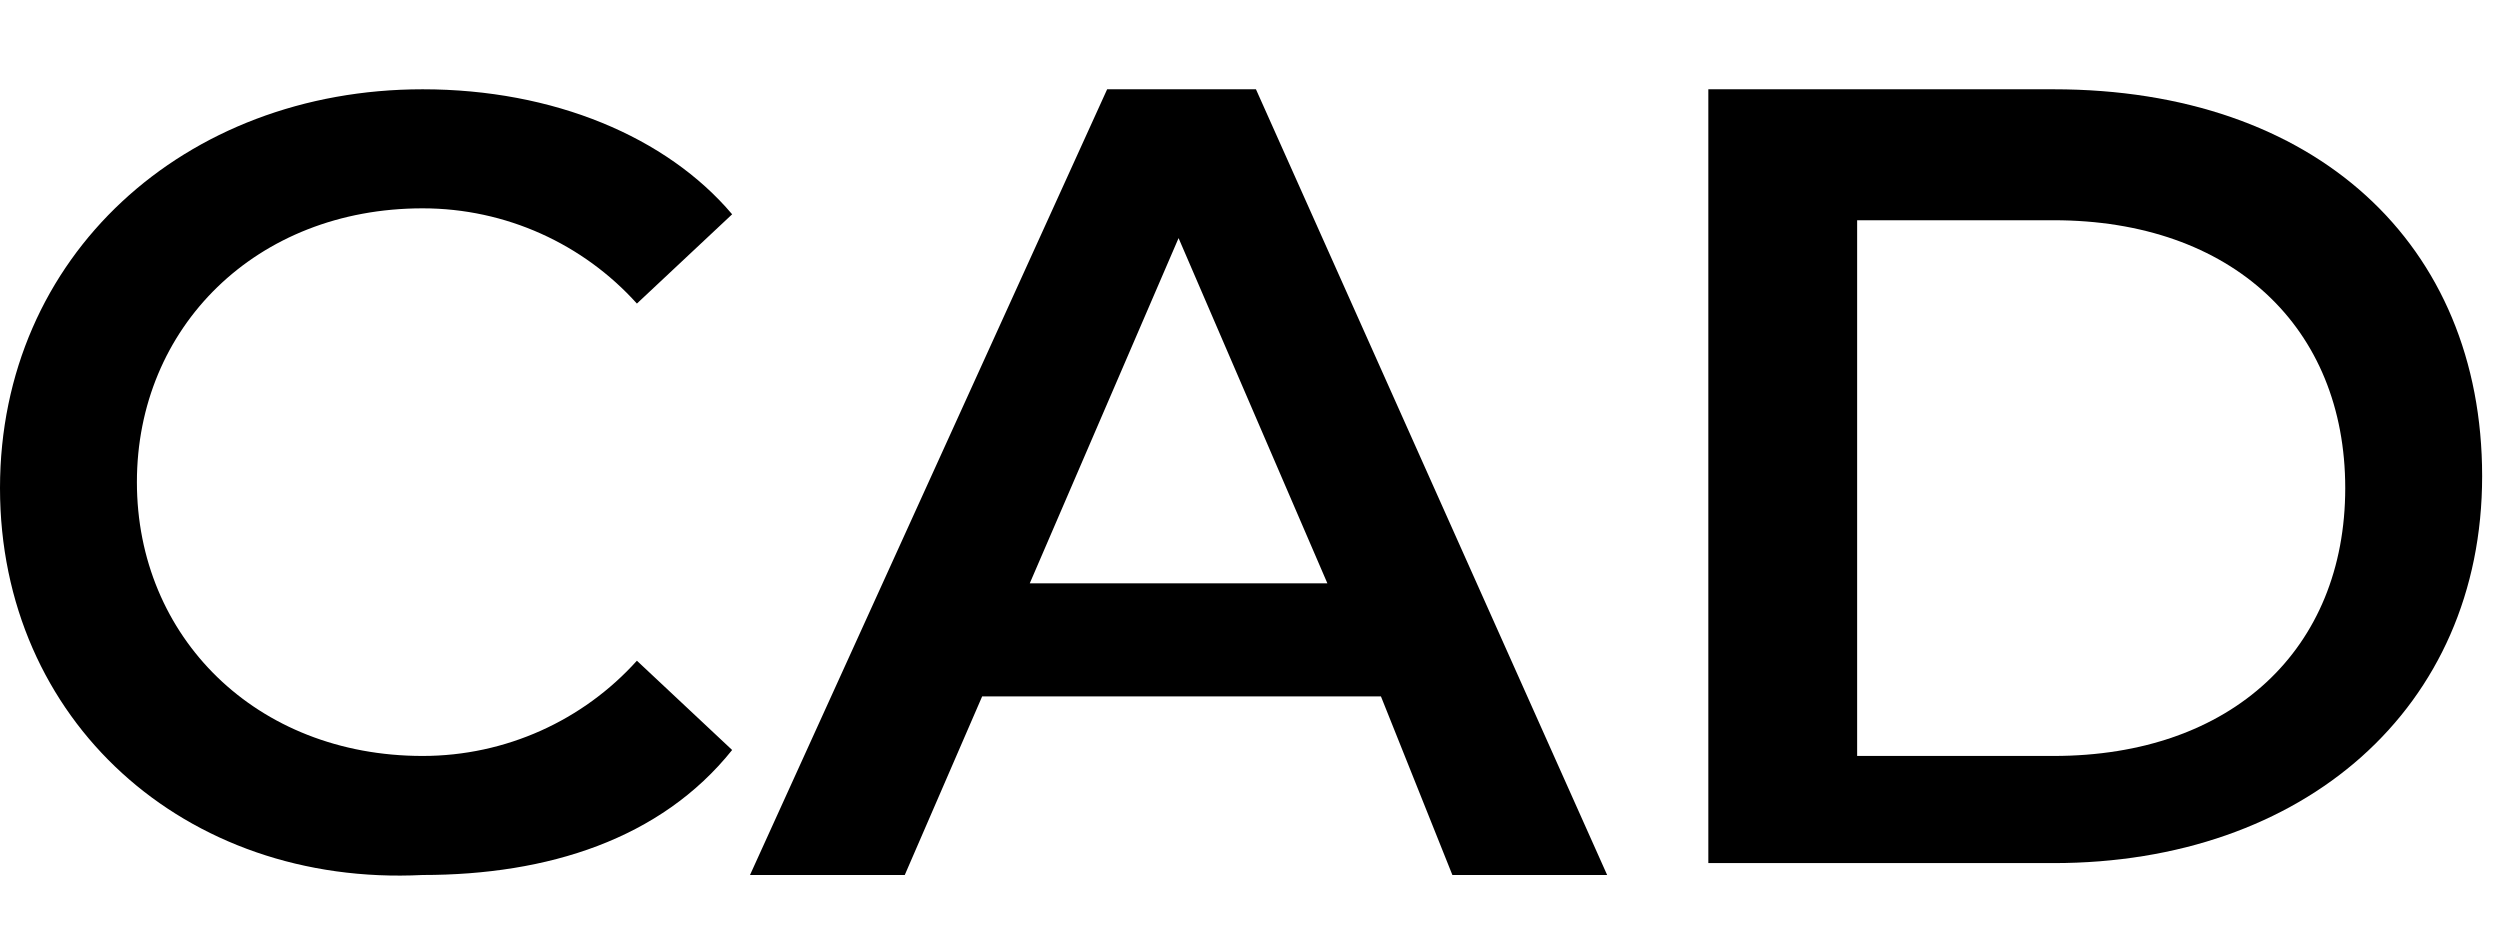
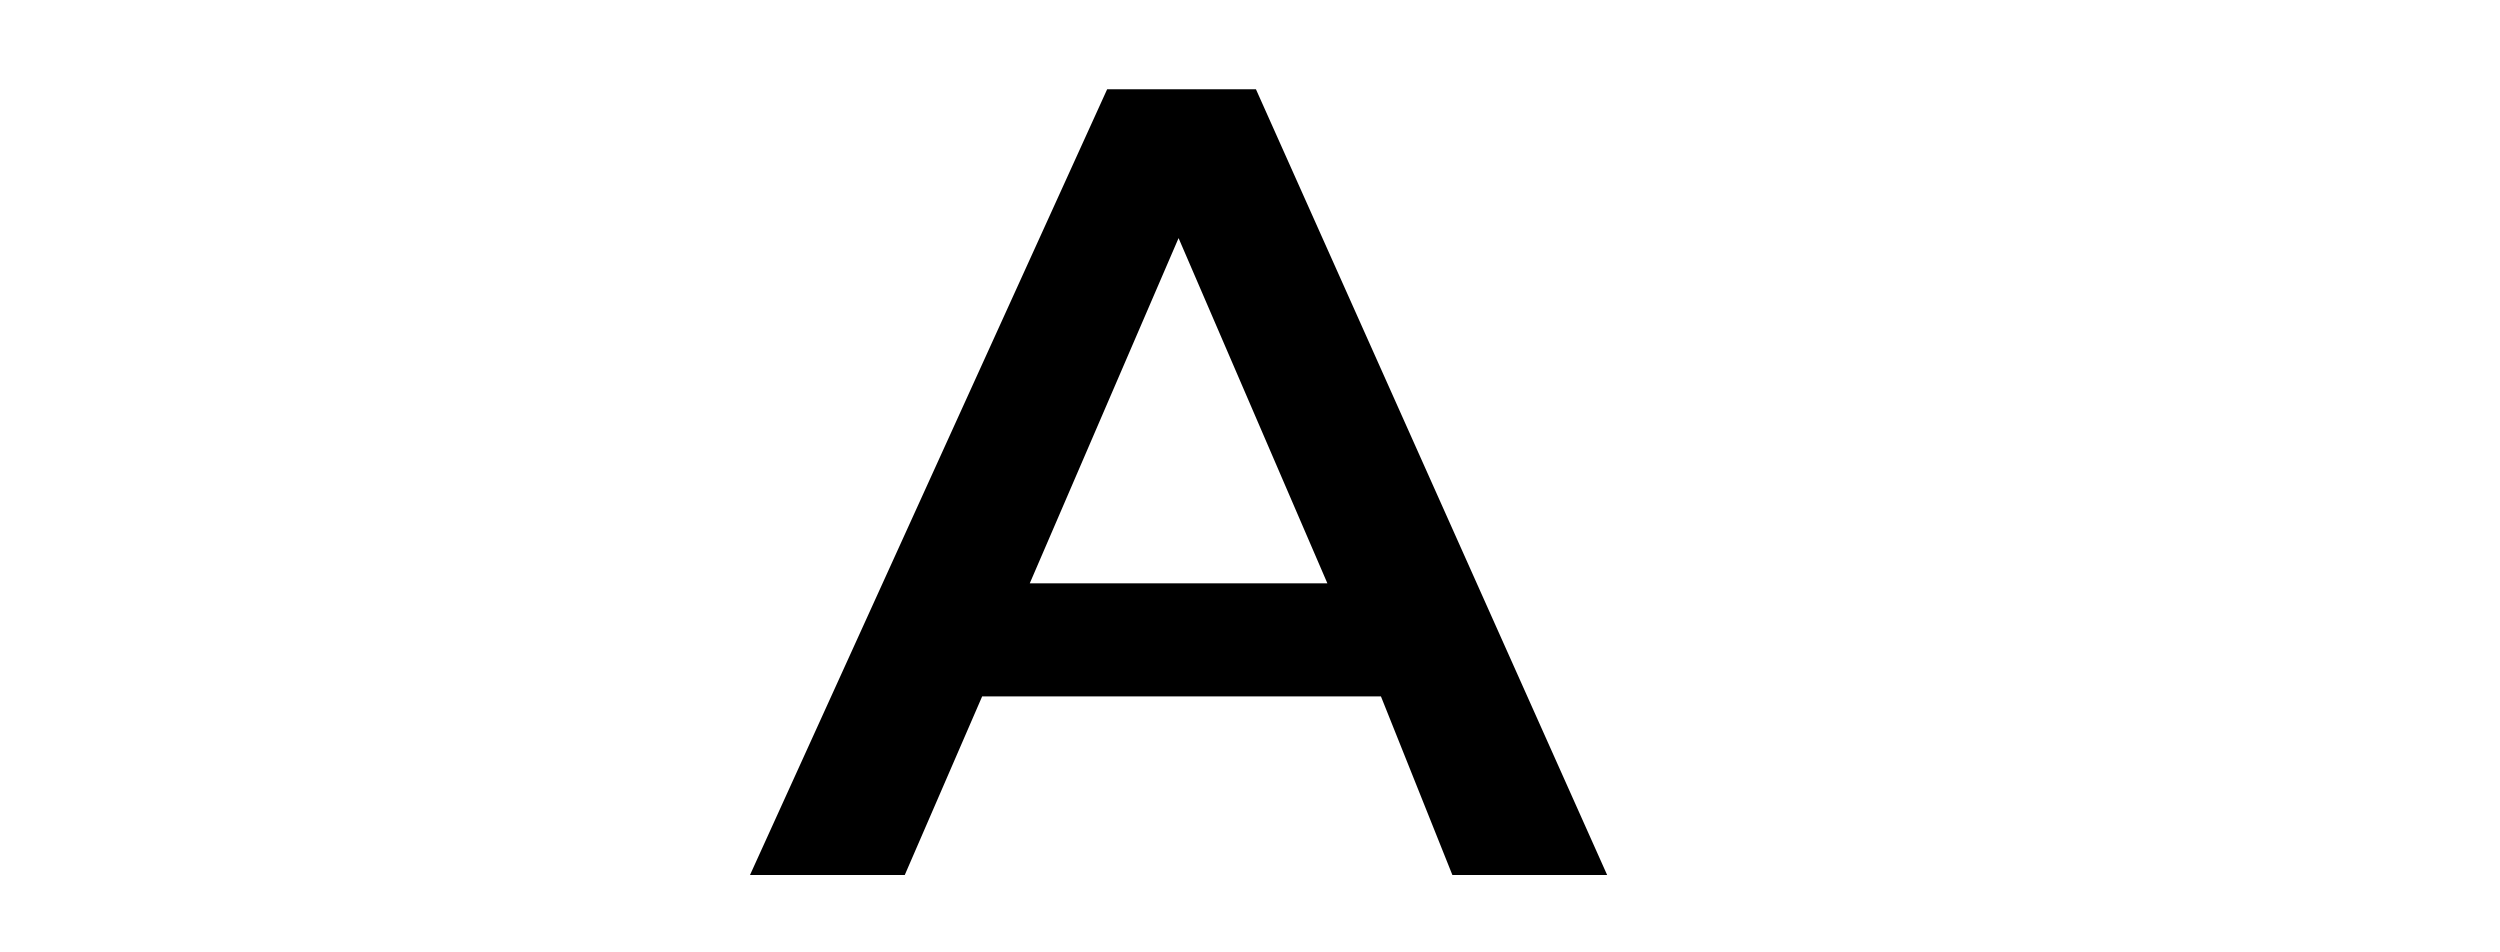
<svg xmlns="http://www.w3.org/2000/svg" version="1.1" id="Layer_1" x="0px" y="0px" viewBox="0 0 42 16" style="enable-background:new 0 0 42 16;" xml:space="preserve">
-   <path d="M0,8.2c0-3.9,3.1-6.7,7.1-6.7c2.2,0,4.1,0.8,5.2,2.1l-1.6,1.5c-0.9-1-2.2-1.6-3.6-1.6c-2.8,0-4.8,2-4.8,4.6s2,4.6,4.8,4.6  c1.4,0,2.7-0.6,3.6-1.6l1.6,1.5c-1.2,1.5-3.1,2.1-5.2,2.1C3.1,14.9,0,12.1,0,8.2z" />
  <path d="M23.2,11.7h-6.7l-1.3,3h-2.6l6-13.2h2.5L27,14.7h-2.6L23.2,11.7z M22.3,9.8L19.8,4l-2.5,5.8H22.3z" />
-   <path d="M28.7,1.5h5.8c4.4,0,7.2,2.6,7.2,6.5s-3,6.5-7.2,6.5h-5.8V1.5z M34.5,12.7c3,0,4.9-1.8,4.9-4.5s-1.9-4.5-4.9-4.5h-3.3v9  H34.5z" />
</svg>